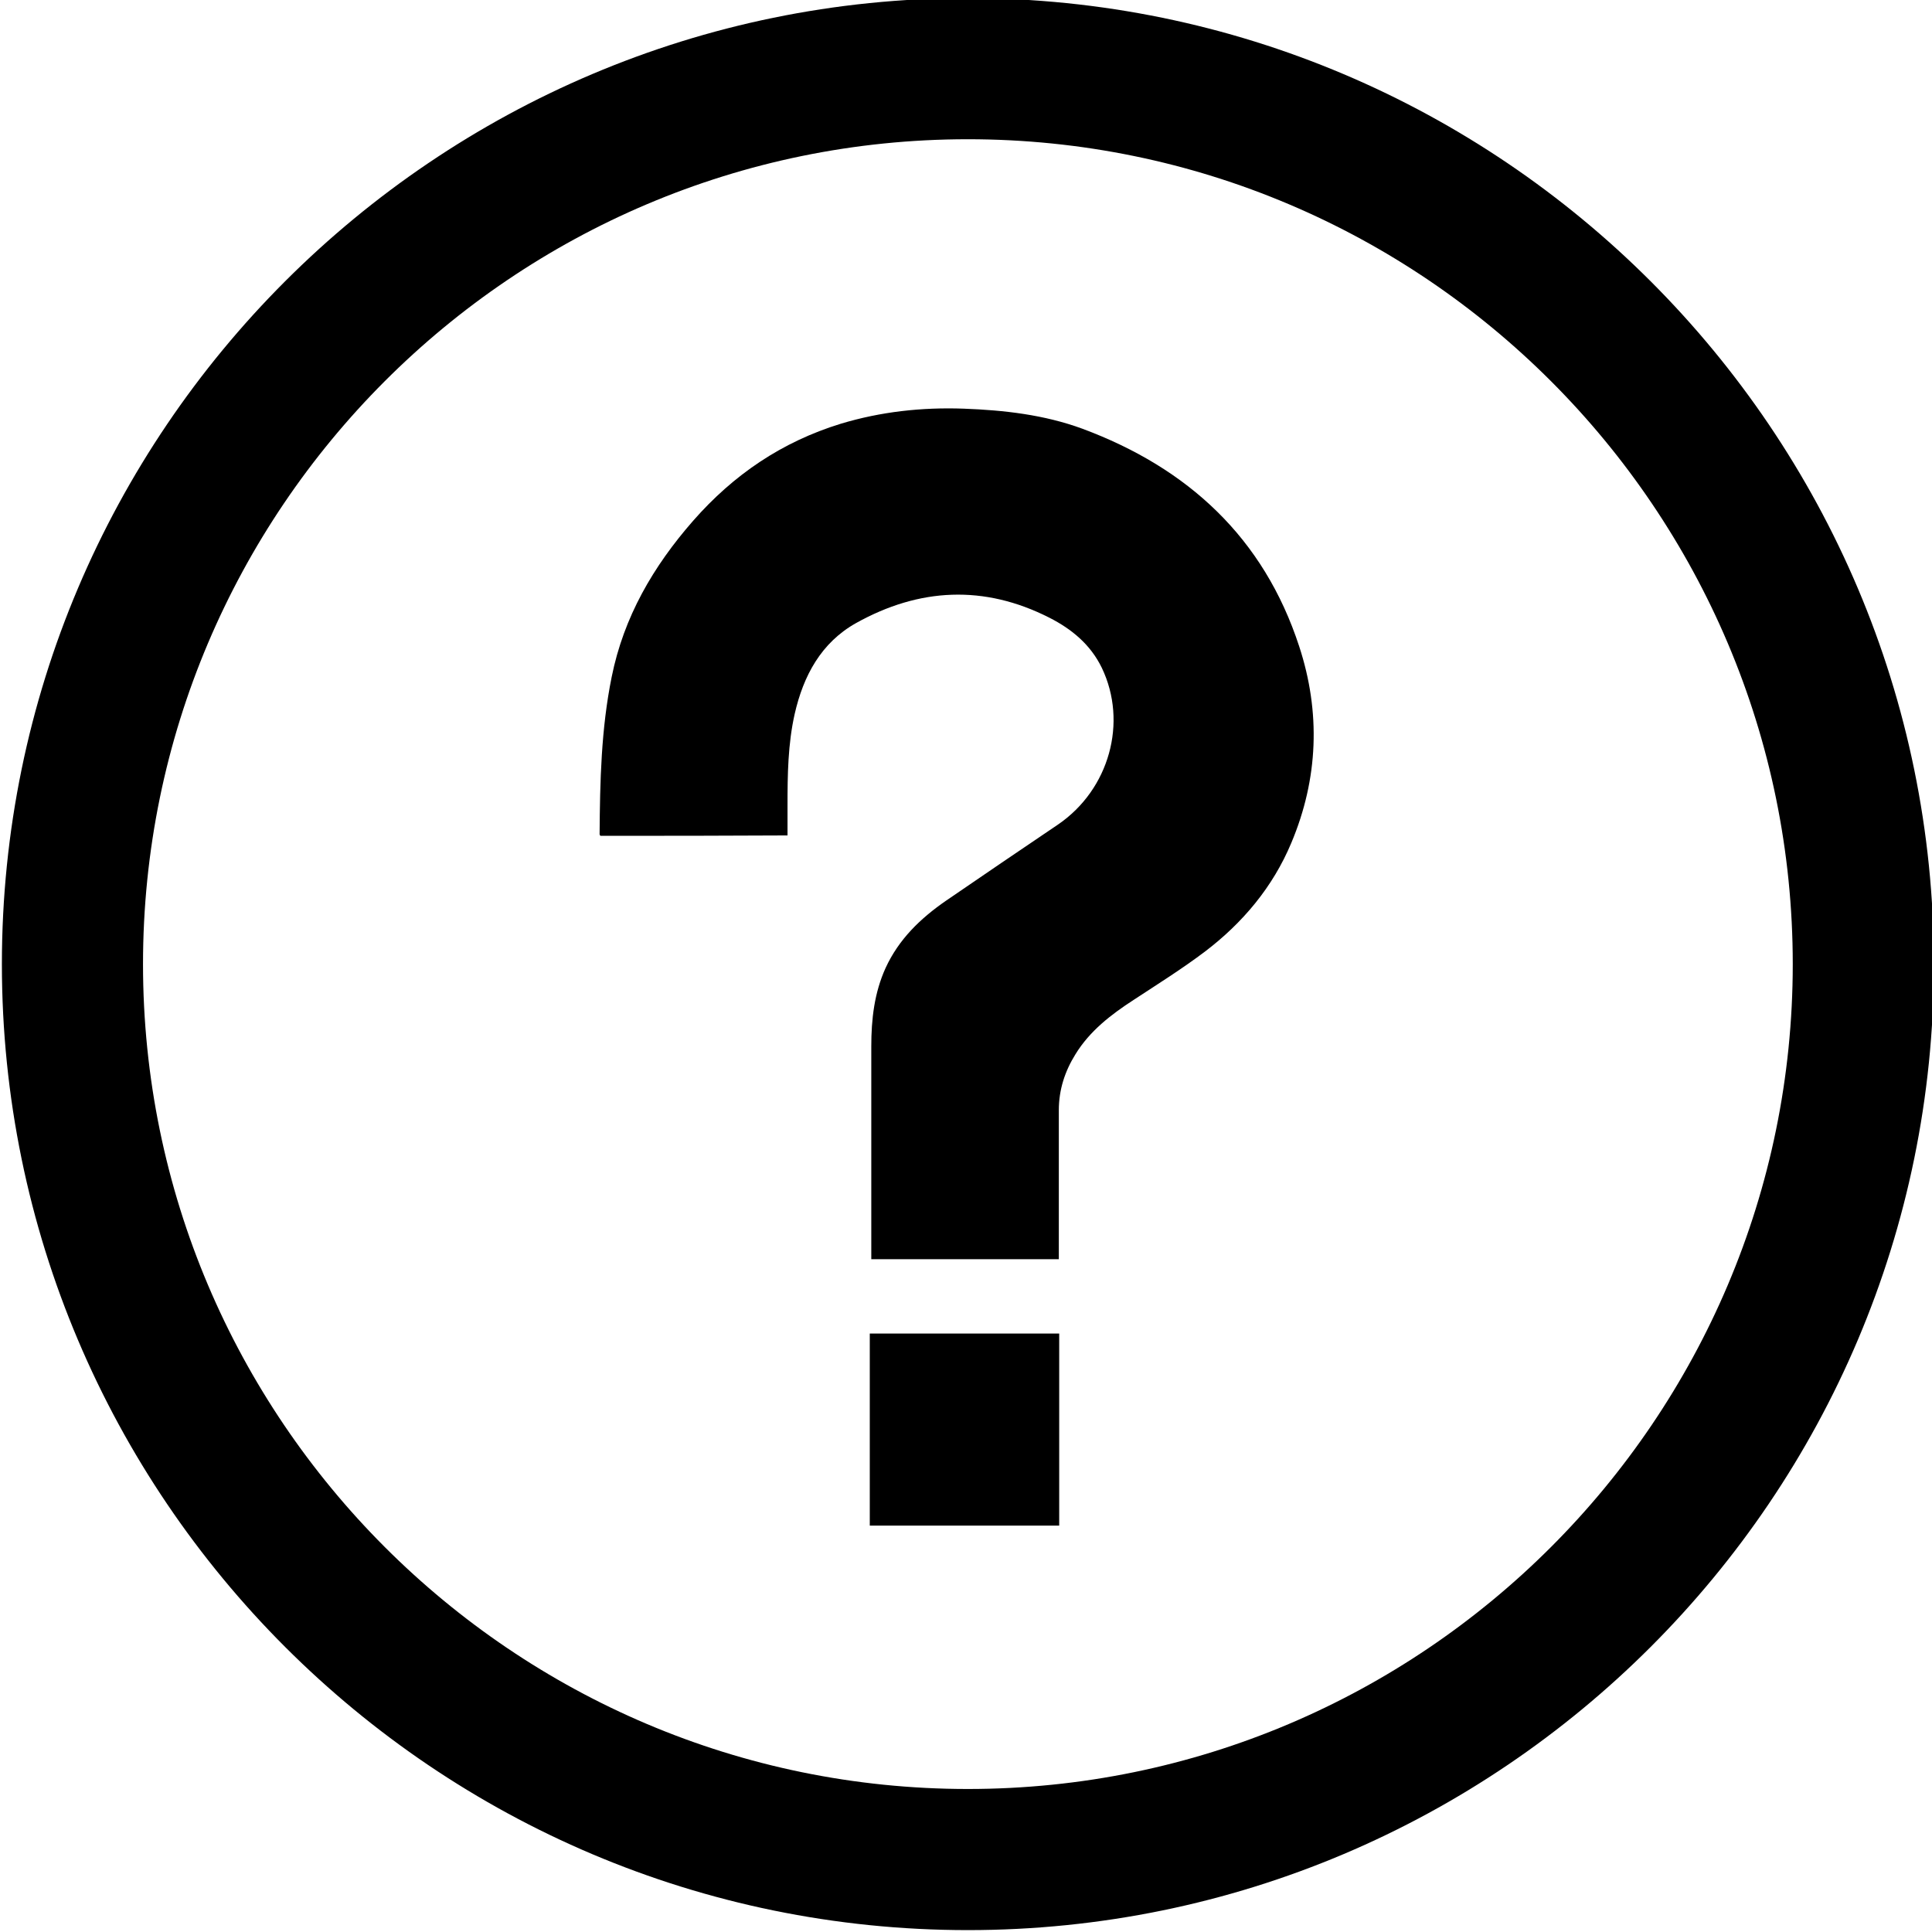
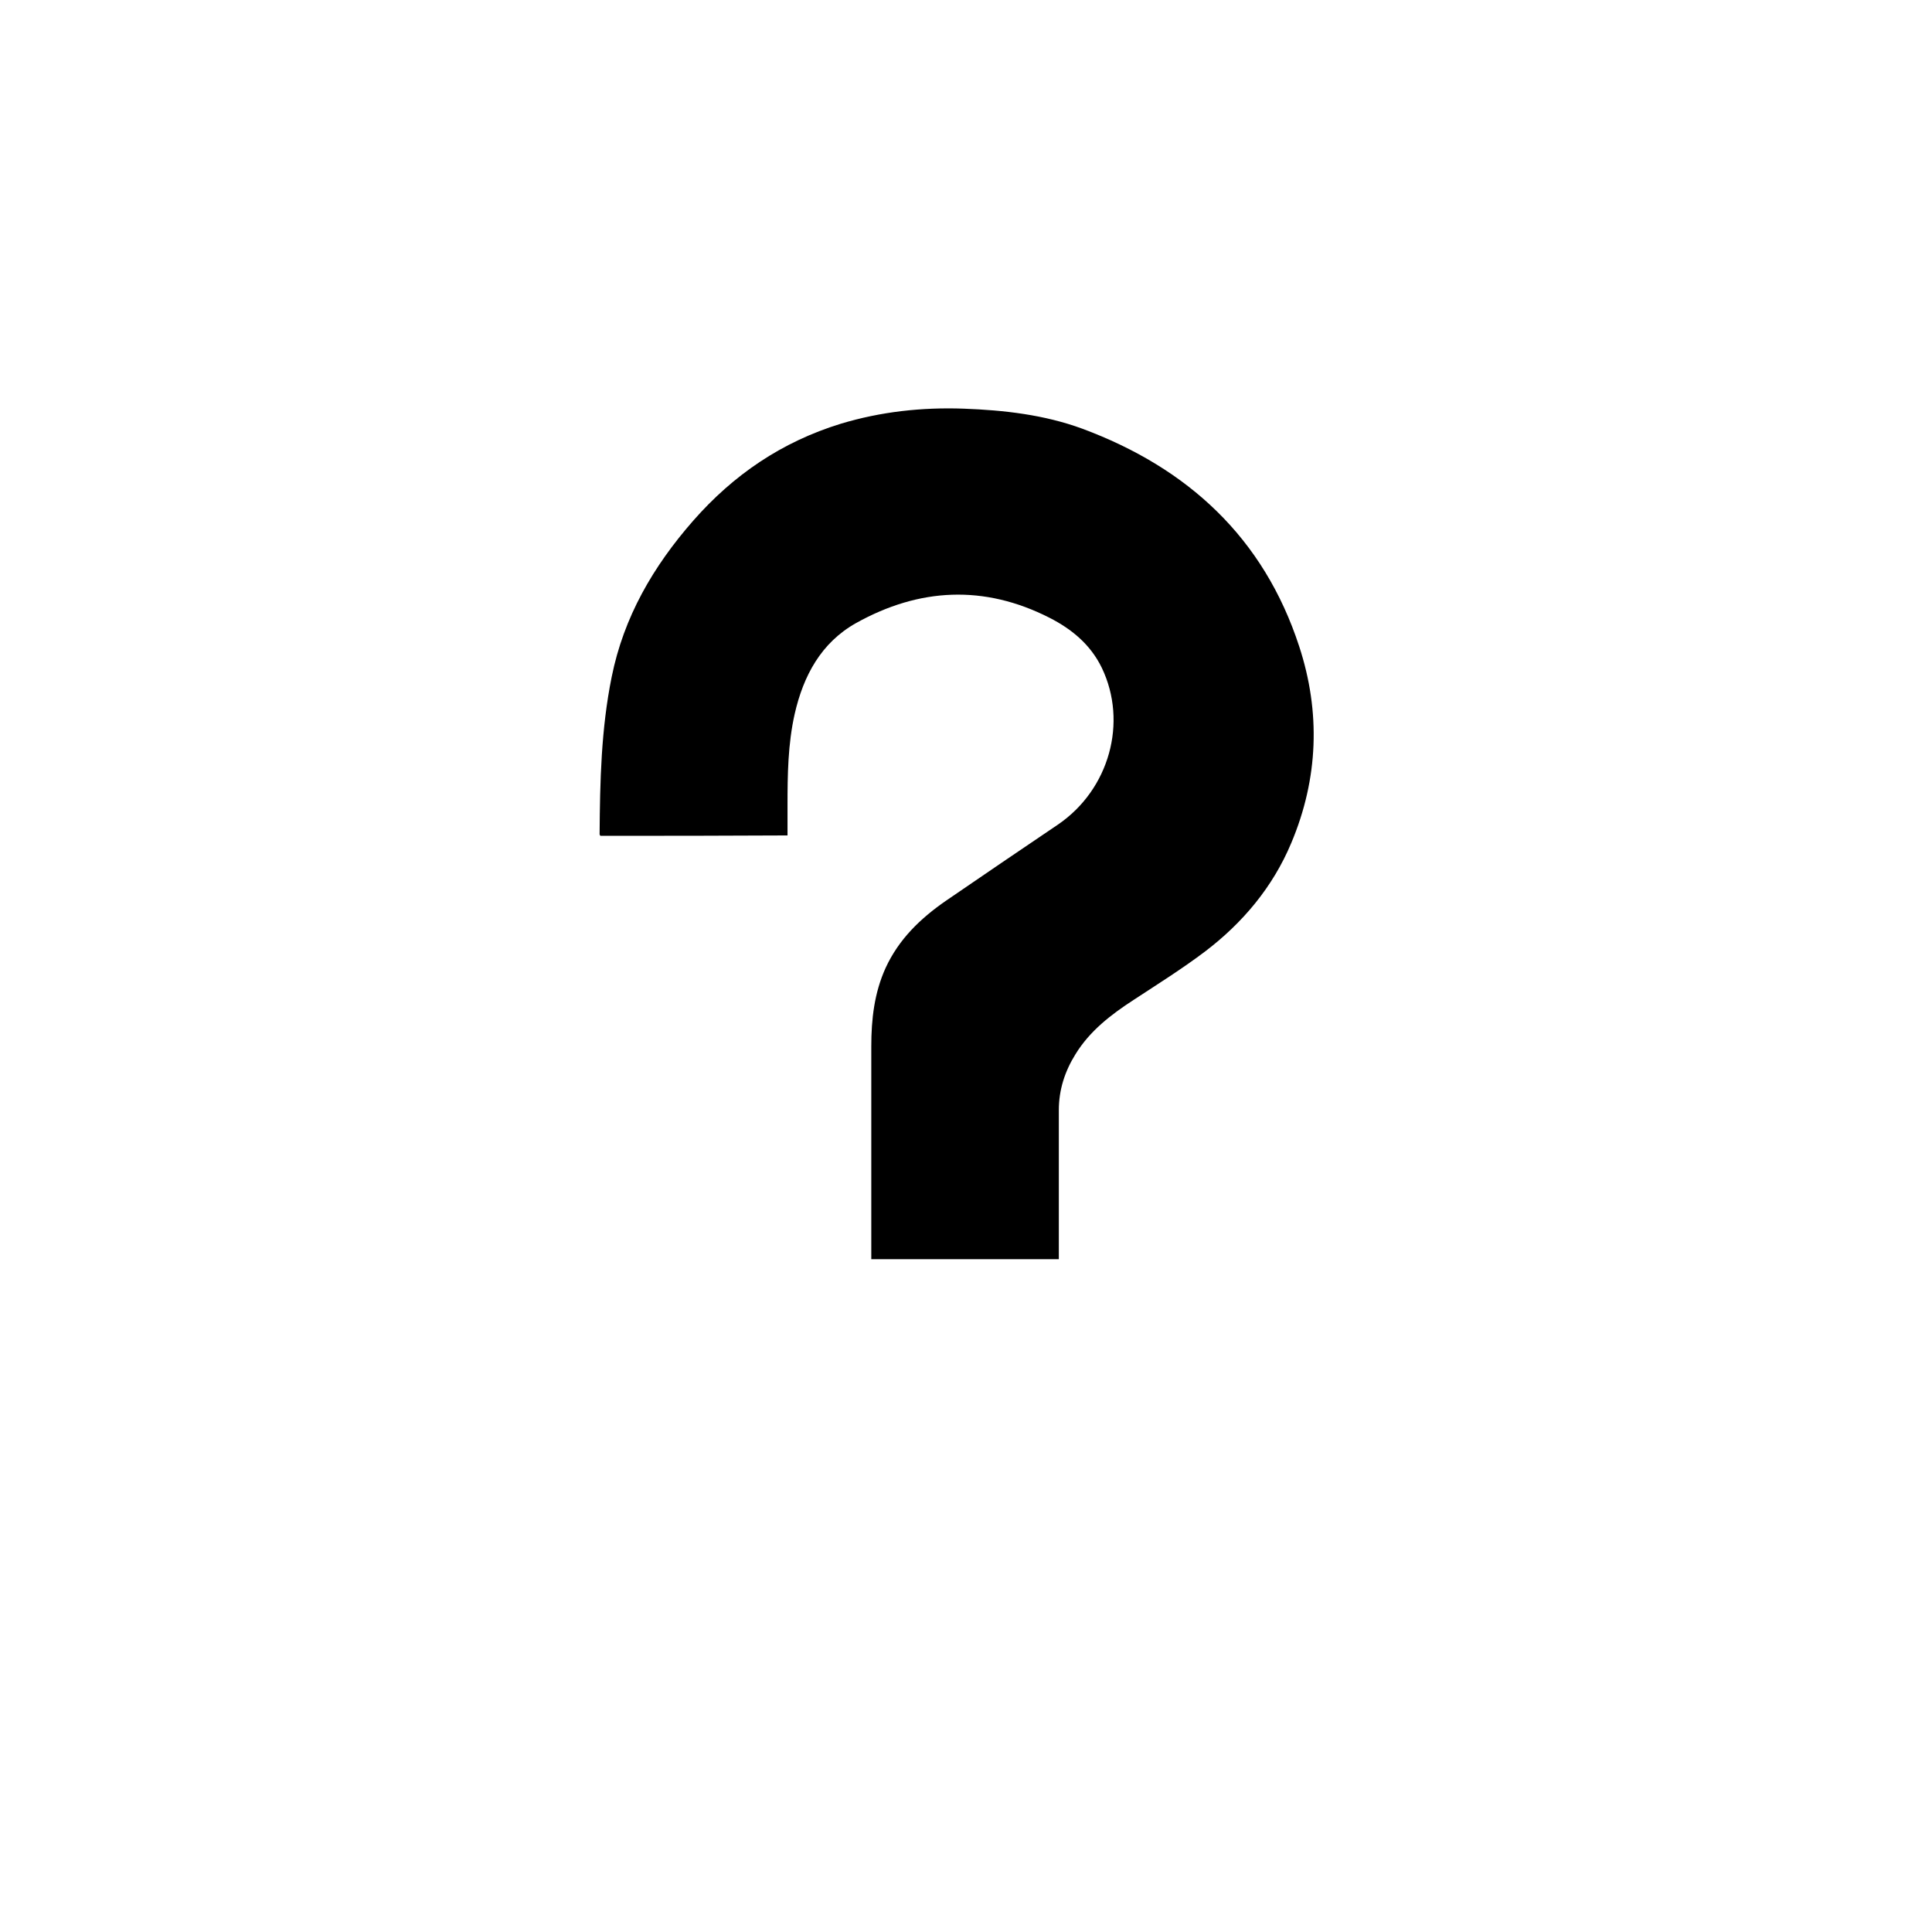
<svg xmlns="http://www.w3.org/2000/svg" version="1.1" id="Capa_1" x="0px" y="0px" viewBox="0 0 512 512" style="enable-background:new 0 0 512 512;" xml:space="preserve">
  <g>
    <g>
-       <path d="M256.5-0.5c-141.2,0-256,114.8-256,256s114.8,256,256,256s256-114.8,256-256S397.7-0.5,256.5-0.5z M256.5,474.1    c-120.6,0-218.6-98.1-218.6-218.6s98-218.6,218.6-218.6S475.1,135,475.1,255.5C475.1,376.1,377,474.1,256.5,474.1z" />
-     </g>
+       </g>
  </g>
  <path d="M159.1,221.5c-0.1-0.2-0.2-0.3-0.2-0.4c0.1-14,0.4-27.9,3.2-41.7c3.2-15.9,11-29.3,21.6-41.4c10.7-12.2,23.5-20.9,39.1-25.7  c10.6-3.2,21.5-4.4,32.6-4c10.7,0.4,21.3,1.6,31.4,5.3c28,10.4,48.1,28.9,57.5,57.7c5.7,17.4,5.1,35-2.1,52.1  c-4.9,11.7-12.9,21.2-22.9,28.8c-6.1,4.6-12.5,8.6-18.9,12.8c-6,3.9-11.6,8.2-15.4,14.4c-2.8,4.5-4.4,9.4-4.4,14.8  c0,12.4,0,24.9,0,37.3c0,0.7,0,1.4,0,2.2c-16.6,0-33,0-49.7,0c0-0.6,0-1.2,0-1.8c0-18.2,0-36.4,0-54.6c0-7.2,0.8-14.2,3.8-20.8  c3.5-7.6,9.2-13.1,16-17.8c9.9-6.8,19.8-13.5,29.7-20.2c13.6-9.3,18.5-27.1,11.6-41.5c-3-6.2-8-10.3-13.9-13.3  c-17.3-8.8-34.5-7.9-51.2,1.4c-9.3,5.2-14,14-16.3,24.1c-1.8,8-1.9,16.1-1.9,24.3c0,2.6,0,5.2,0,7.9  C191.9,221.5,175.5,221.5,159.1,221.5z" />
-   <path d="M230.5,353.4c16.8,0,33.4,0,50.2,0c0,17,0,33.8,0,50.9c-16.7,0-33.3,0-50.2,0C230.5,387.4,230.5,370.5,230.5,353.4z" />
</svg>